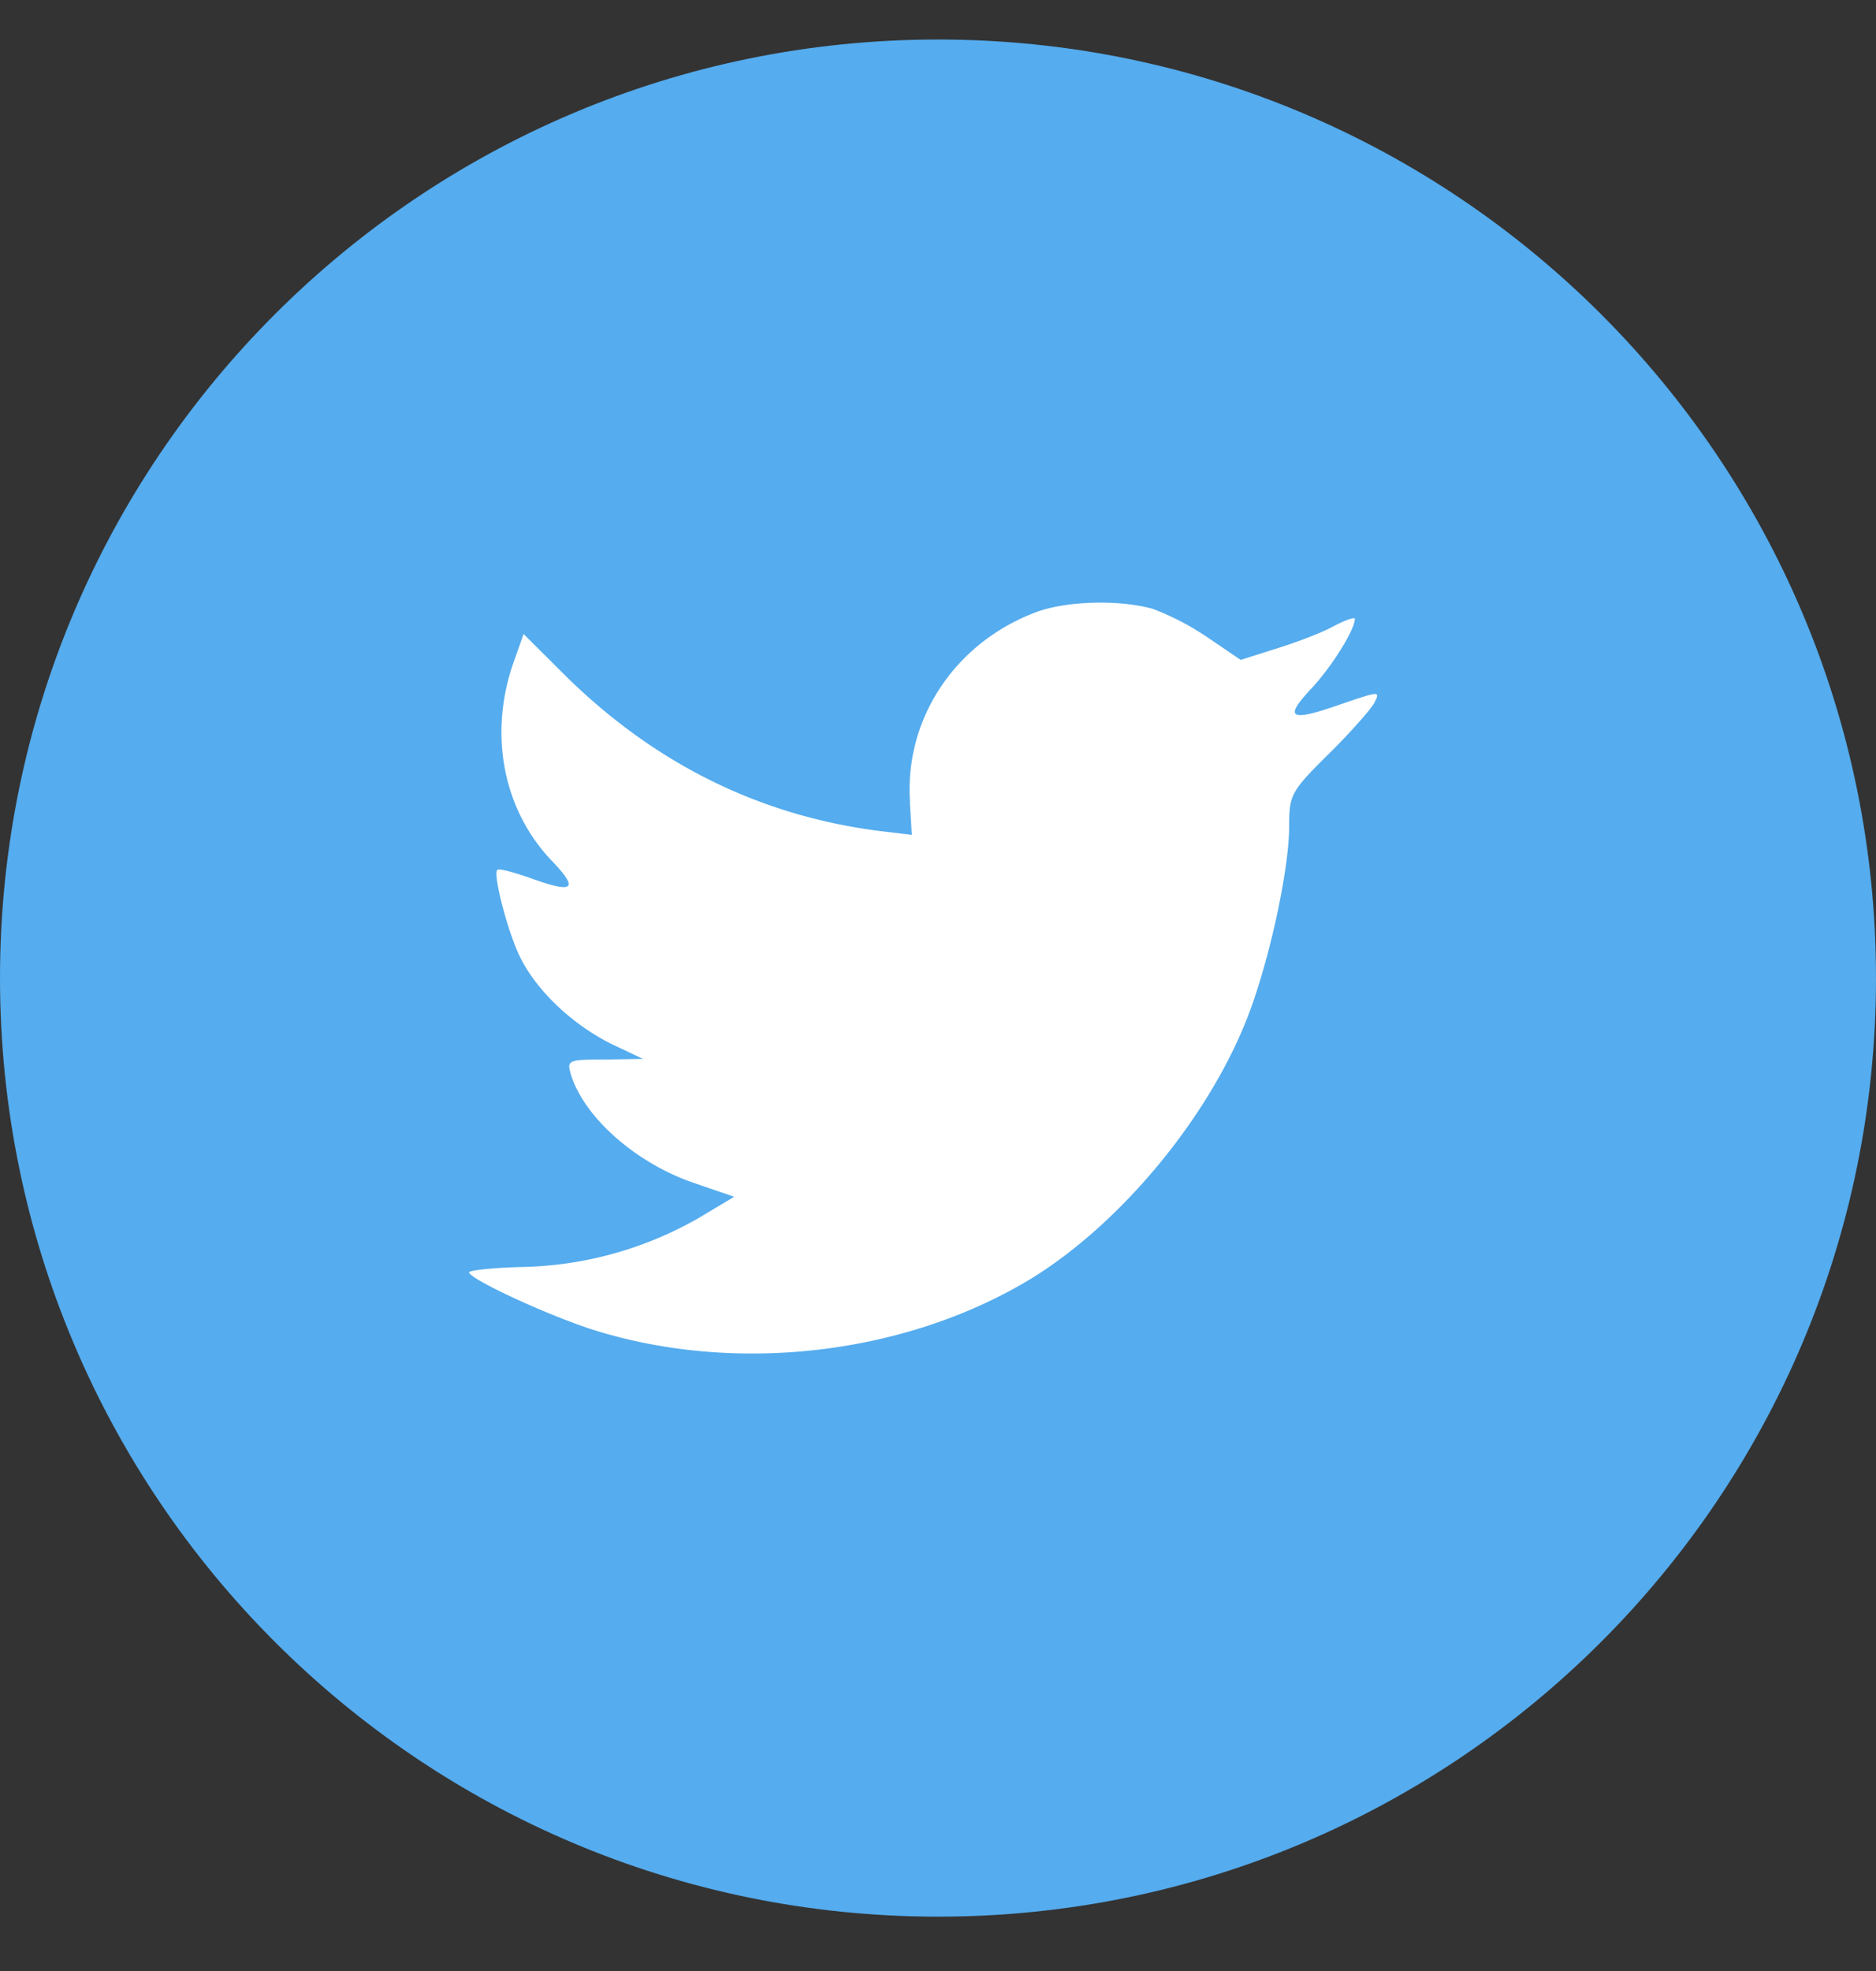
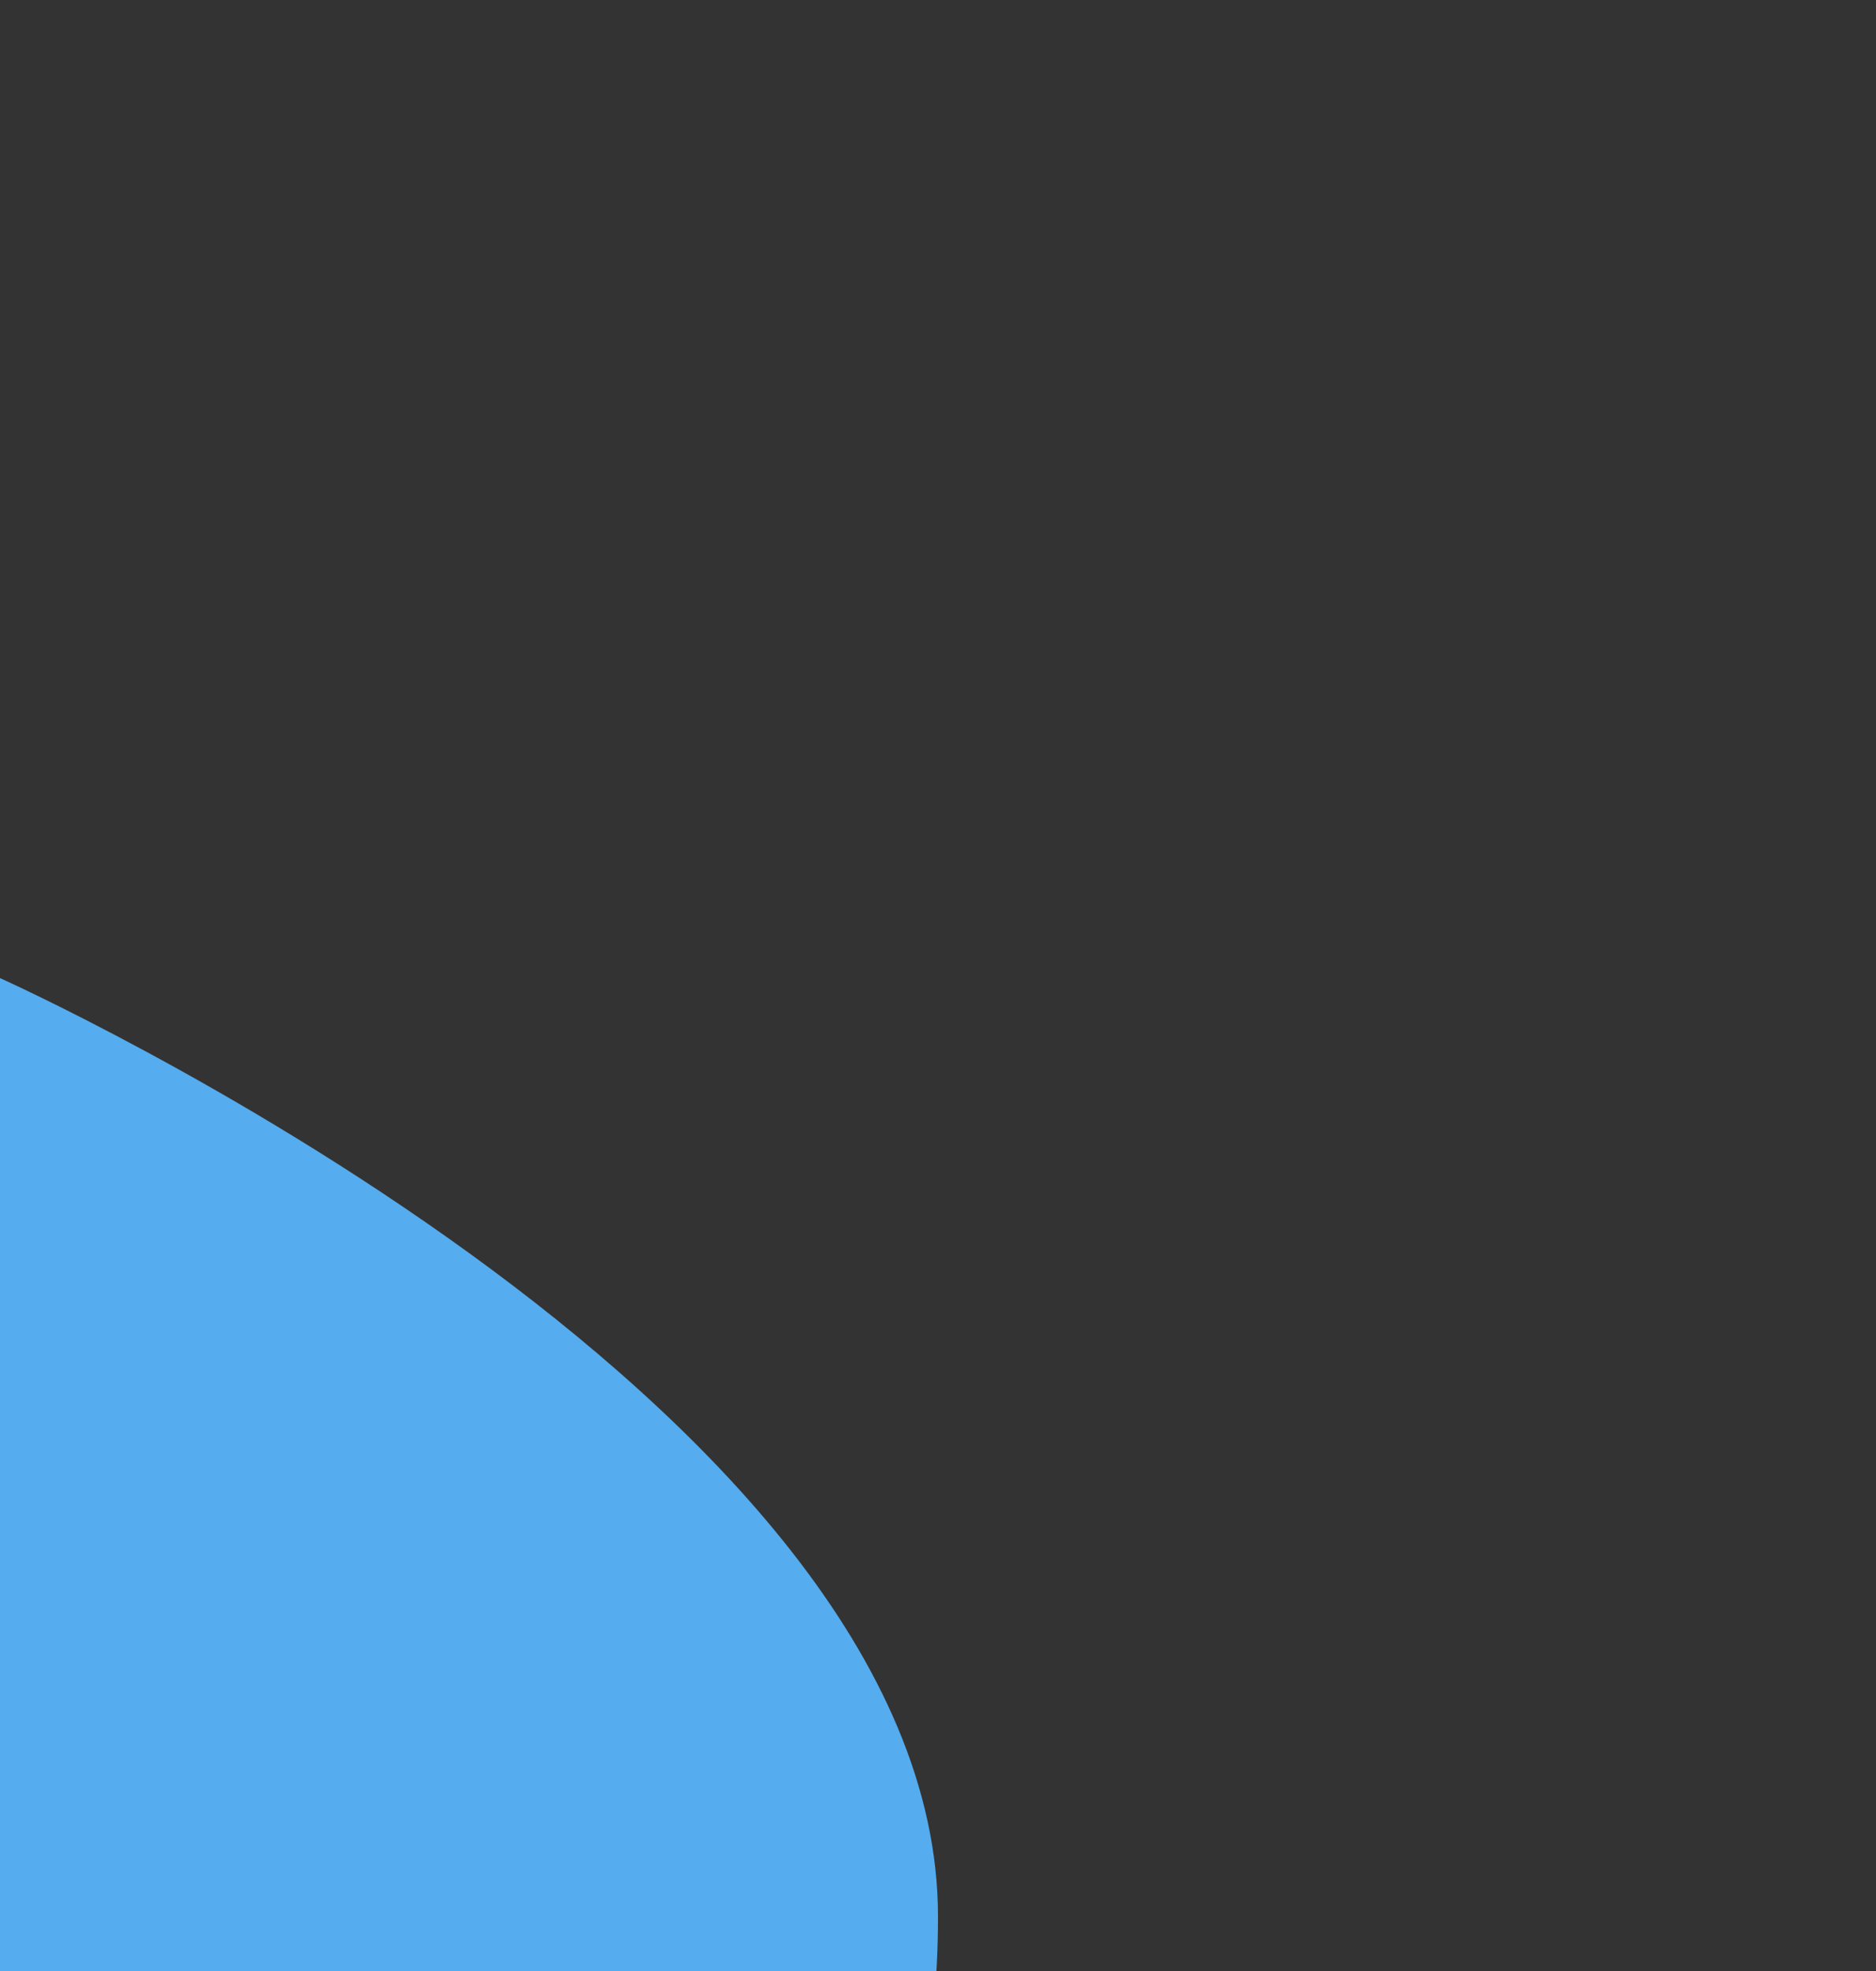
<svg xmlns="http://www.w3.org/2000/svg" width="20" height="21" fill="none" role="img">
  <rect width="100%" height="100%" fill="#333333" stroke="none" />
-   <path d="M0 10.421c0-5.523 4.477-10 10-10s10 4.477 10 10-4.477 10-10 10-10-4.477-10-10Z" fill="#55ACEE" />
-   <path d="m9.7 8.549.021.346-.35-.042C8.1 8.69 6.988 8.139 6.043 7.214l-.461-.459-.12.34c-.251.755-.09 1.553.434 2.09.28.296.217.339-.265.162-.168-.056-.315-.099-.33-.078-.048.05.12.692.253.947.181.353.552.699.958.904l.343.162-.406.007c-.392 0-.406.007-.364.155.14.46.693.947 1.308 1.158l.434.149-.378.226a3.94 3.94 0 0 1-1.874.522c-.315.007-.574.036-.574.057 0 .07.853.466 1.35.621 1.49.46 3.26.261 4.589-.522.944-.558 1.888-1.667 2.329-2.74.238-.572.475-1.617.475-2.119 0-.325.021-.367.413-.755.231-.226.448-.474.49-.544.07-.134.063-.134-.294-.014-.595.212-.678.183-.385-.134.217-.226.476-.636.476-.756 0-.021-.105.014-.224.078-.126.07-.406.176-.615.24l-.378.12-.343-.233a2.845 2.845 0 0 0-.594-.311c-.357-.099-.903-.085-1.224.028-.875.318-1.427 1.137-1.364 2.034Z" fill="#fff" />
+   <path d="M0 10.421s10 4.477 10 10-4.477 10-10 10-10-4.477-10-10Z" fill="#55ACEE" />
</svg>